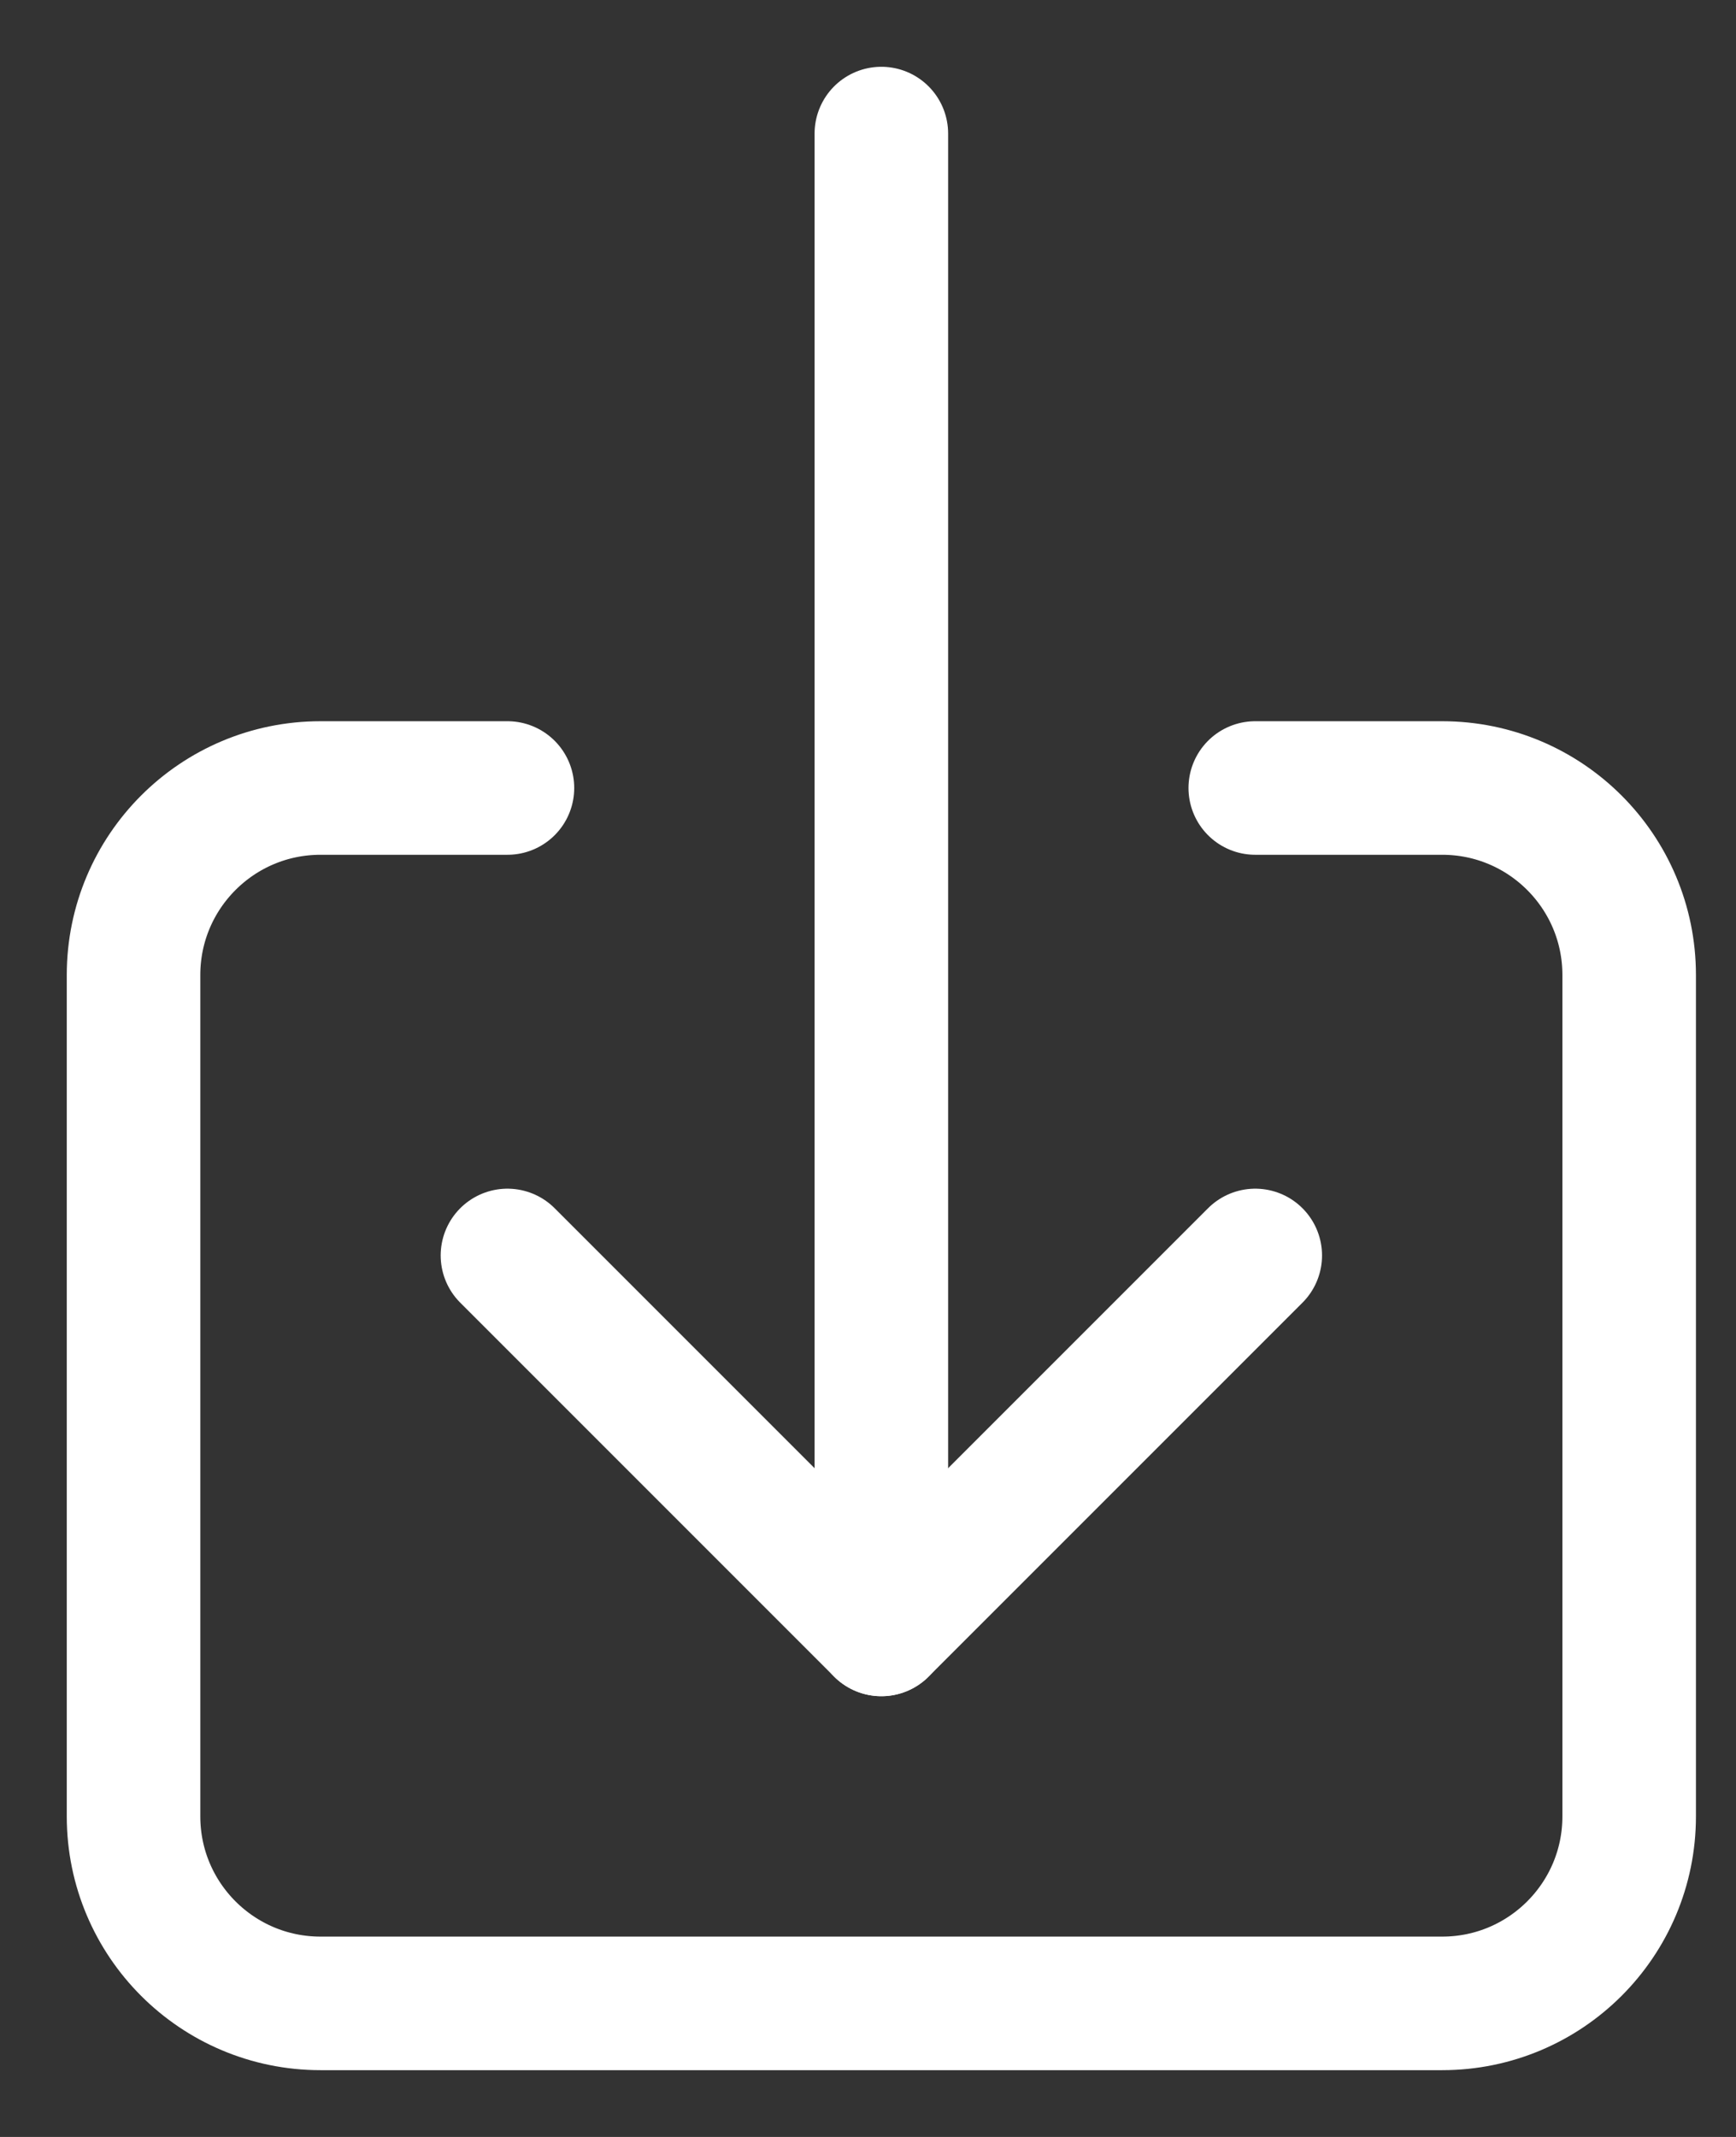
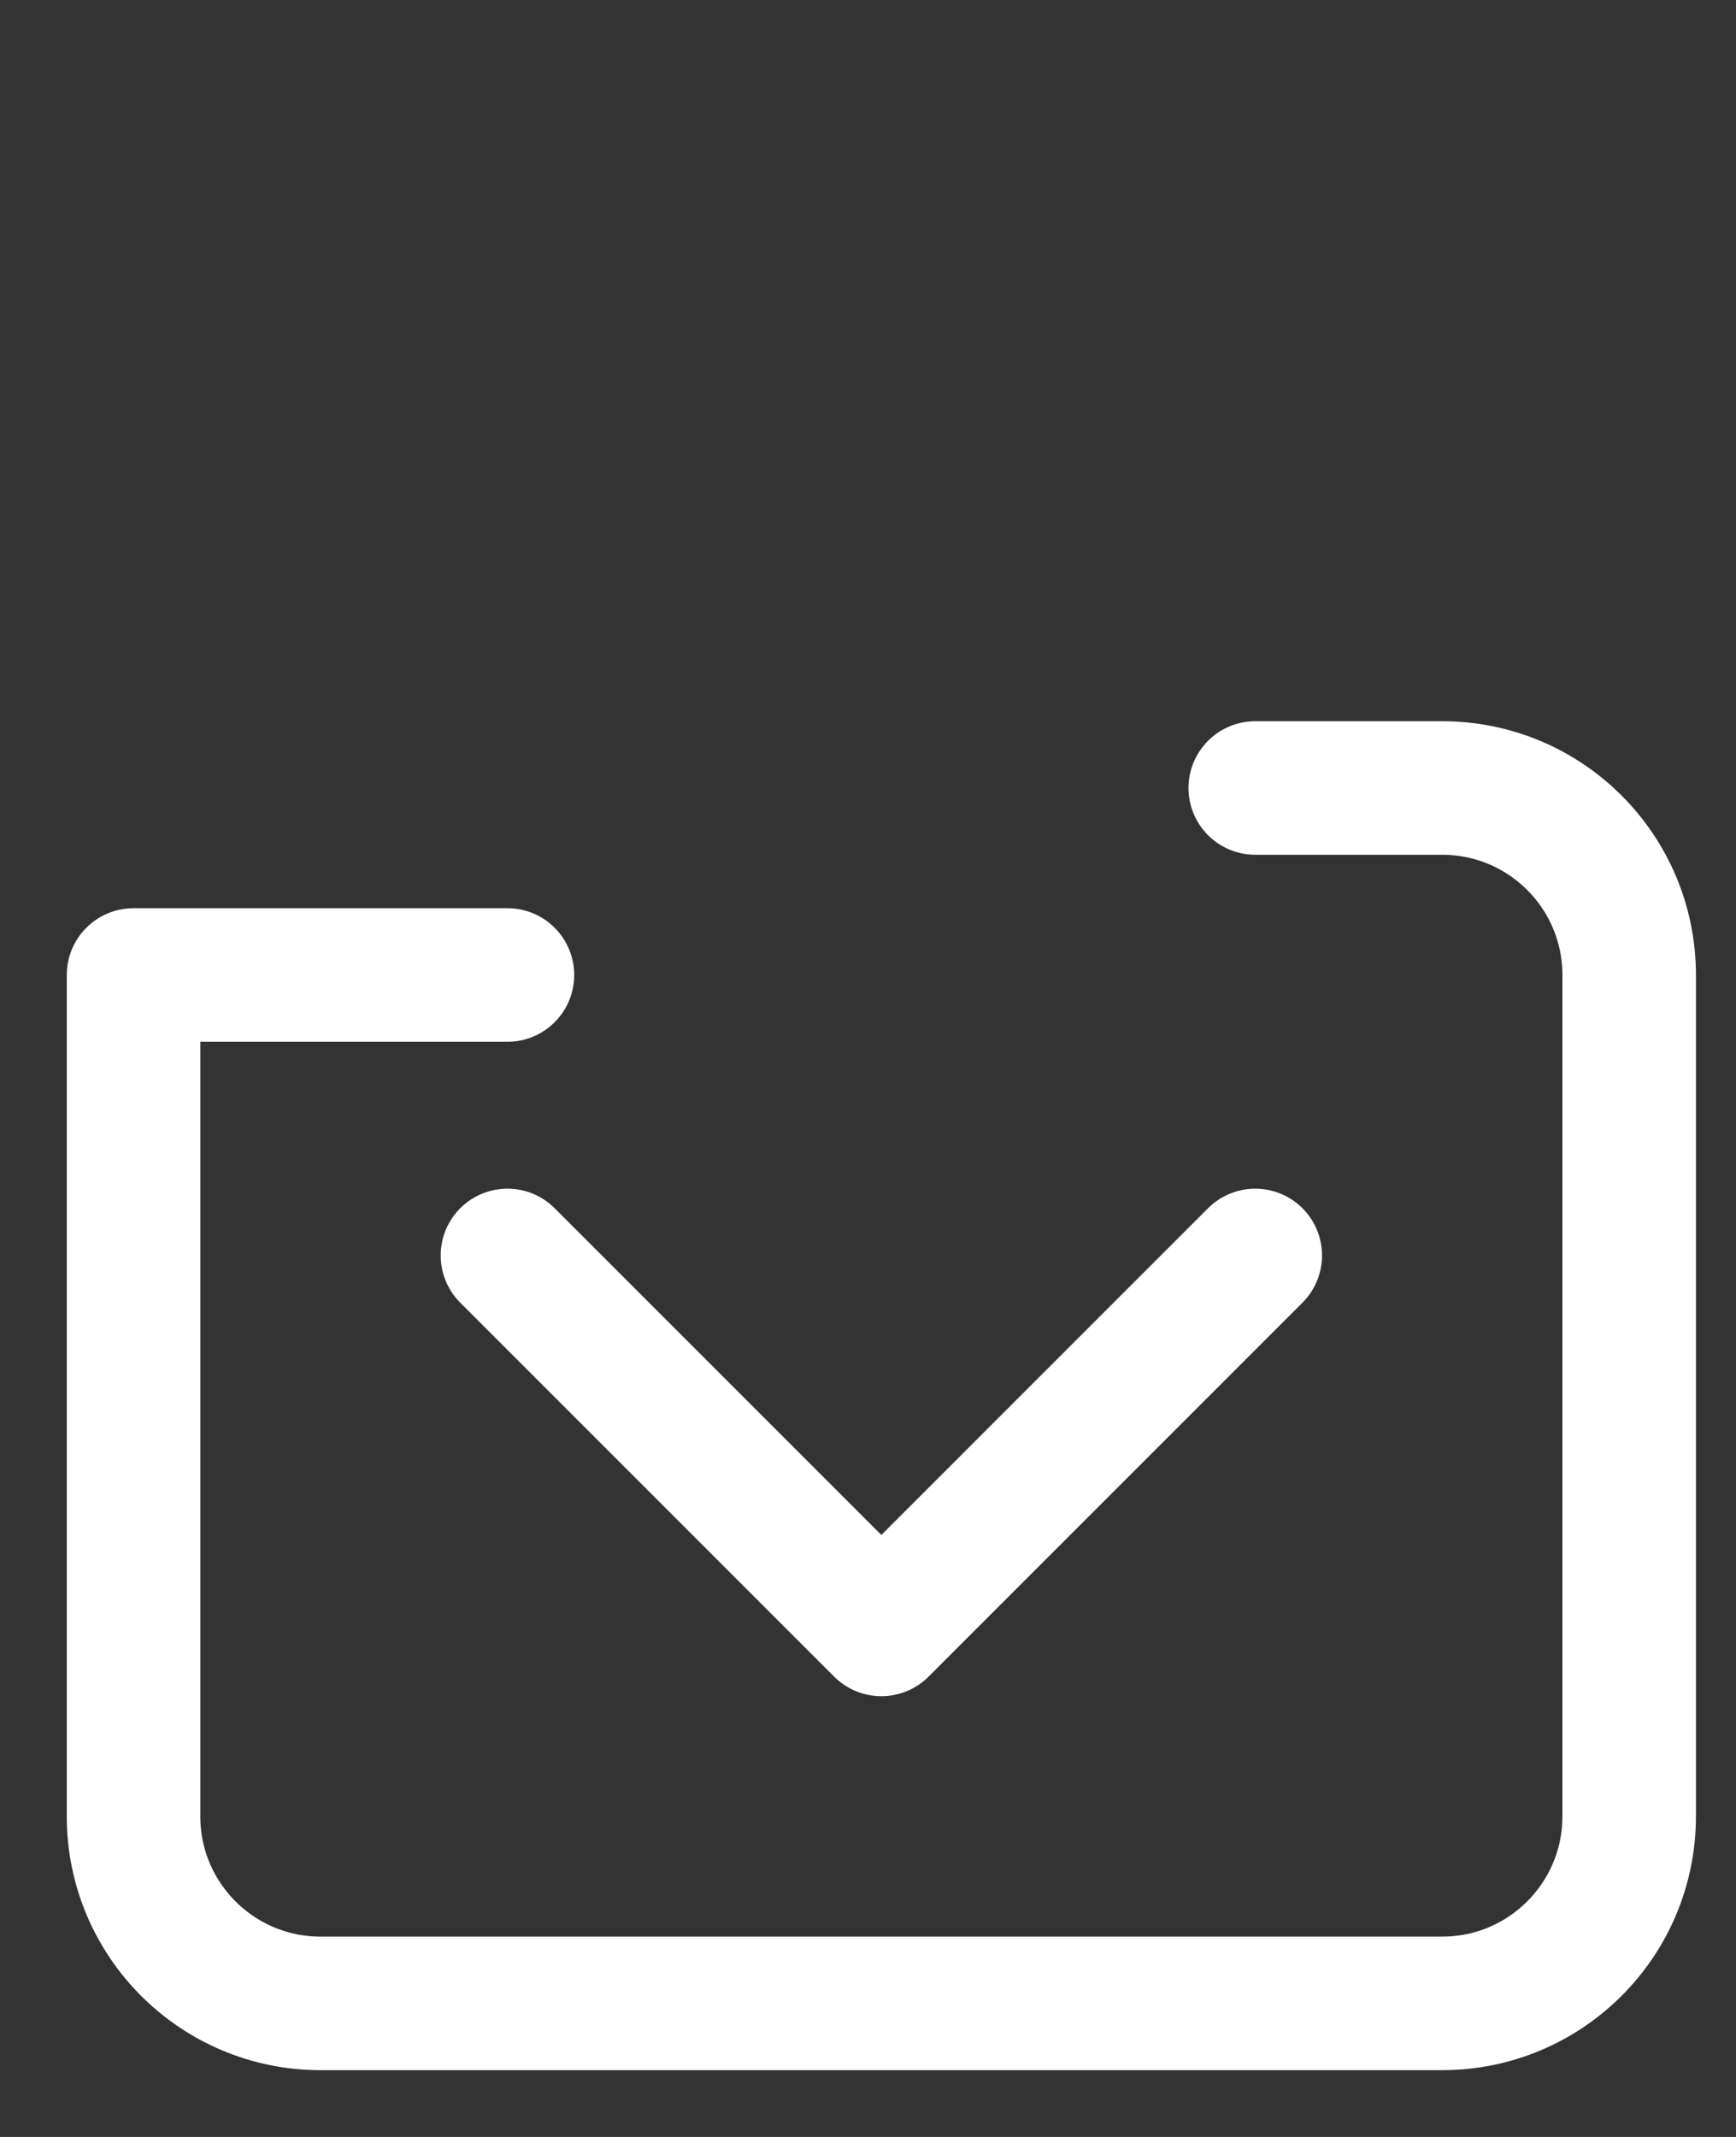
<svg xmlns="http://www.w3.org/2000/svg" width="13" height="16" viewBox="0 0 13 16" fill="none">
  <rect x="0" y="0" width="13" height="16" fill="#333333" stroke="none" />
-   <path d="M6.6 1V12.2V11.5" stroke="white" stroke-miterlimit="10" stroke-linecap="round" stroke-linejoin="round" />
  <path d="M9.4 9.4L6.6 12.2L3.8 9.4" stroke="white" stroke-miterlimit="10" stroke-linecap="round" stroke-linejoin="round" />
-   <path d="M9.4 5.9H10.8C11.573 5.9 12.2 6.527 12.2 7.3V13.6C12.2 14.373 11.573 15 10.8 15H2.4C1.627 15 1 14.373 1 13.6V7.3C1 6.527 1.627 5.9 2.4 5.9H3.8" stroke="white" stroke-miterlimit="10" stroke-linecap="round" stroke-linejoin="round" />
+   <path d="M9.4 5.9H10.8C11.573 5.9 12.2 6.527 12.2 7.3V13.6C12.2 14.373 11.573 15 10.8 15H2.4C1.627 15 1 14.373 1 13.6V7.3H3.8" stroke="white" stroke-miterlimit="10" stroke-linecap="round" stroke-linejoin="round" />
</svg>